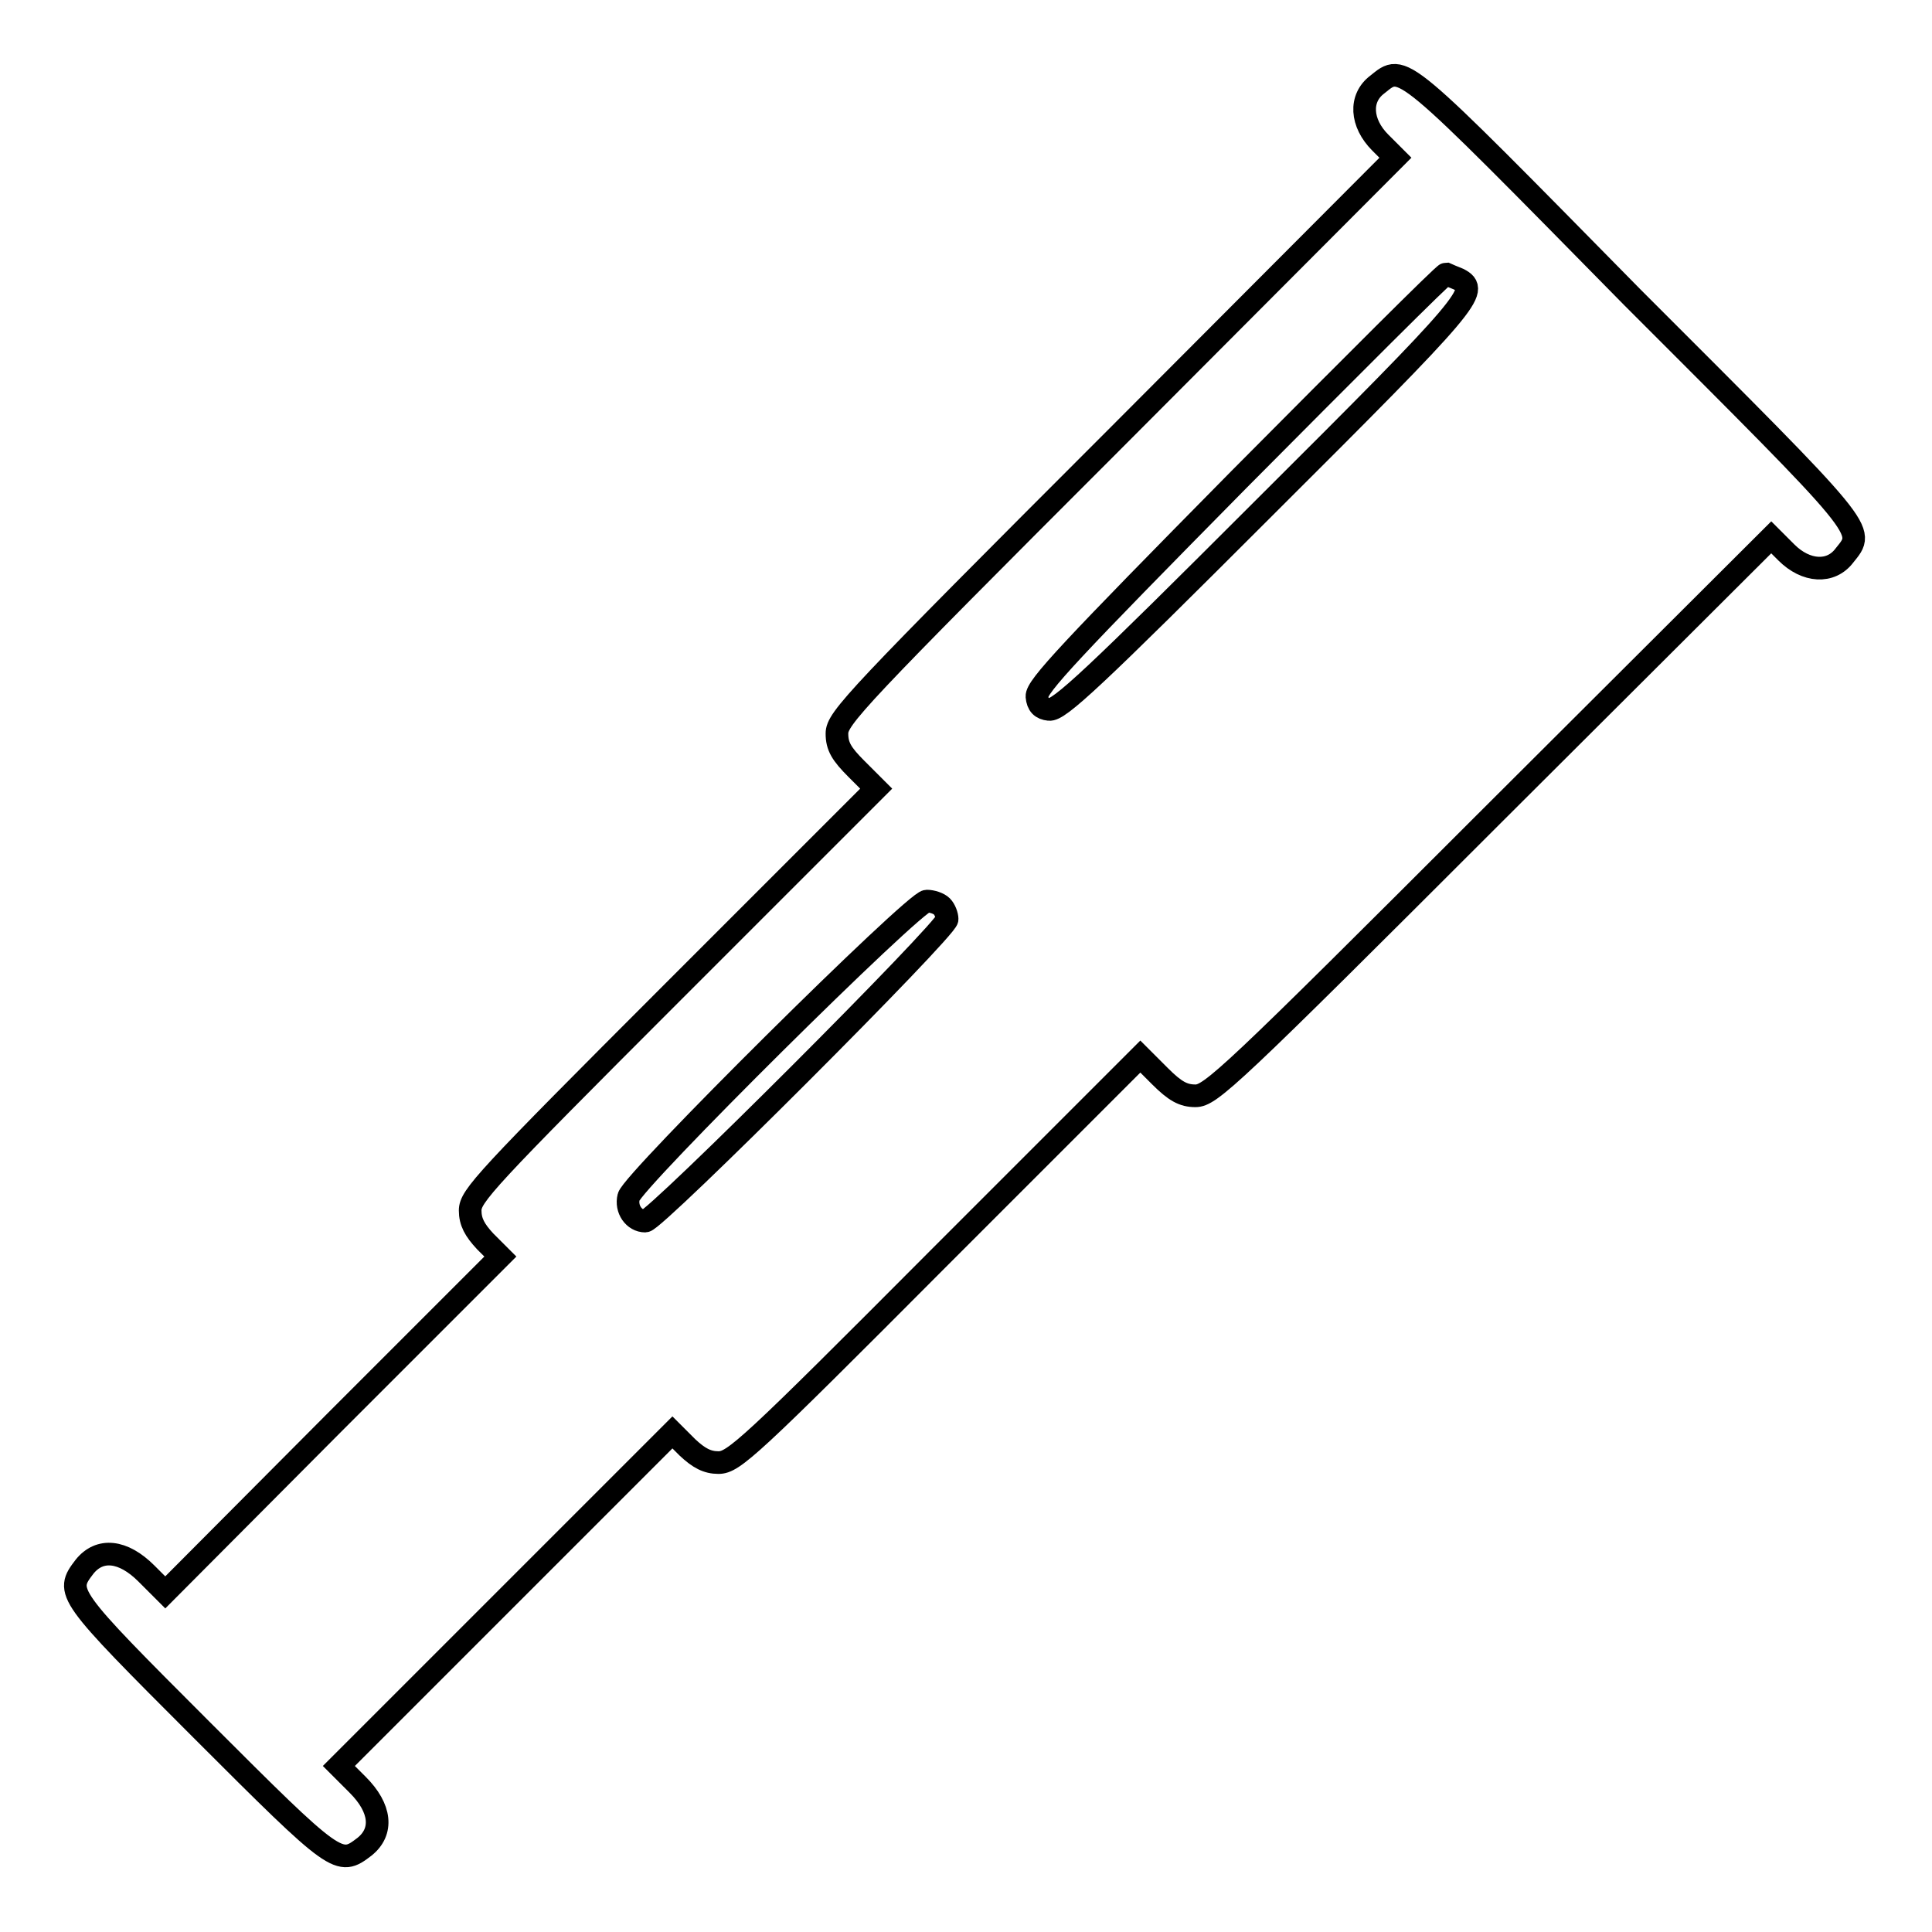
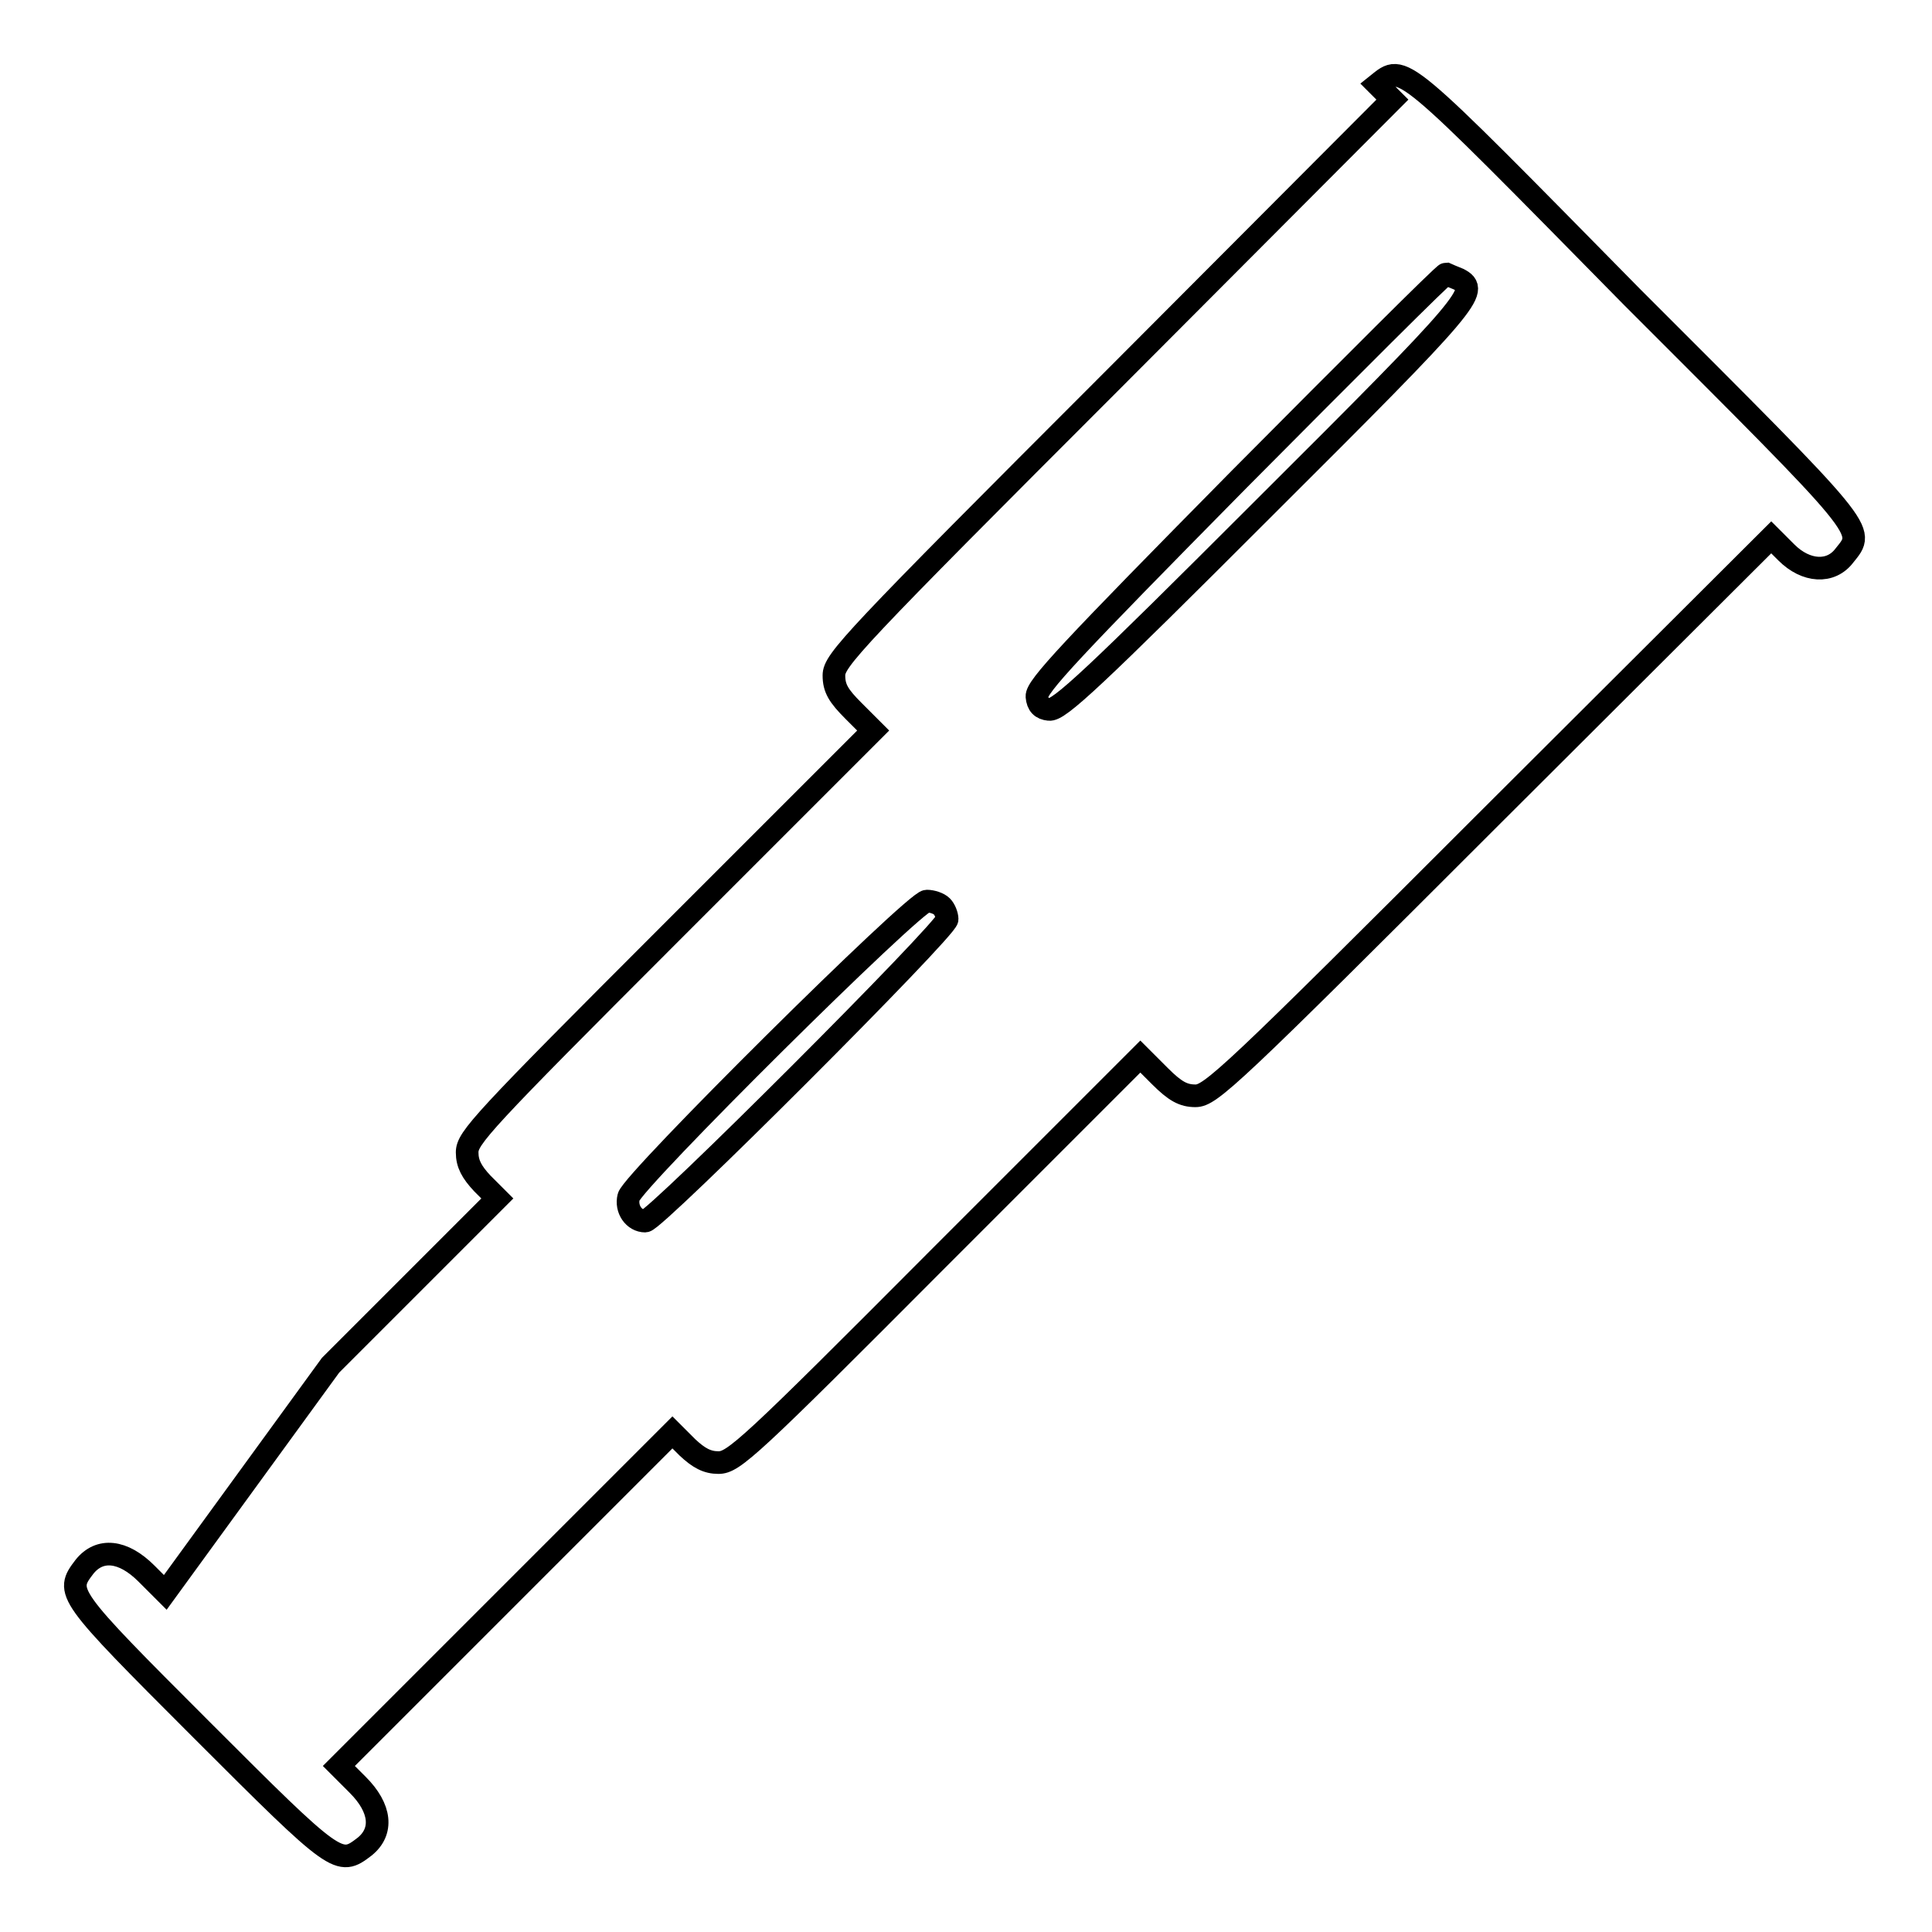
<svg xmlns="http://www.w3.org/2000/svg" version="1.1" x="0px" y="0px" viewBox="0 0 256 256" enable-background="new 0 0 256 256" xml:space="preserve">
  <g>
    <g>
      <g>
-         <path stroke-width="3" fill-opacity="0" stroke="#000000" d="M182.5,11.2c-2.4,1.8-2.2,5.1,0.4,7.7l2,2l-37,37.1c-34.6,34.6-37,37.2-37,39.2c0,1.7,0.6,2.7,2.6,4.7l2.6,2.6l-26.9,26.9c-25,25-26.9,27.1-26.9,29c0,1.5,0.6,2.6,2,4.1l2,2l-22.1,22.1L21.9,211l-2.5-2.5c-3.1-3.1-6.2-3.4-8.2-0.9c-2.6,3.4-2.5,3.6,15.5,21.6c18,18,18.2,18.1,21.6,15.5c2.5-2,2.2-5.1-0.9-8.2l-2.5-2.5l22.1-22.1l22.1-22.1l2,2c1.5,1.4,2.6,2,4.1,2c2,0,4.1-1.9,29-26.9l26.9-26.9l2.6,2.6c2,2,3.1,2.6,4.7,2.6c2,0,4.6-2.4,39.2-37l37.1-37l2,2c2.6,2.6,5.9,2.8,7.7,0.4c2.8-3.5,3.4-2.7-28.1-34.2C185.2,7.8,186,8.4,182.5,11.2z M193.3,37c2.8,1.5,1.8,2.8-25.8,30.3C144.9,89.9,140.3,94.2,139,94c-1-0.1-1.5-0.6-1.6-1.7c-0.1-1.3,4.4-6.1,26.8-28.8c14.8-14.9,27.1-27.2,27.4-27.2C191.8,36.4,192.6,36.7,193.3,37z M124.8,120.1c0.4,0.4,0.7,1.2,0.7,1.7c0,1.3-38.7,40-40,40c-1.5,0-2.6-1.6-2.2-3.2c0.5-2.1,37.9-39.2,39.5-39.2C123.5,119.4,124.4,119.7,124.8,120.1z" />
+         <path stroke-width="3" fill-opacity="0" stroke="#000000" d="M182.5,11.2l2,2l-37,37.1c-34.6,34.6-37,37.2-37,39.2c0,1.7,0.6,2.7,2.6,4.7l2.6,2.6l-26.9,26.9c-25,25-26.9,27.1-26.9,29c0,1.5,0.6,2.6,2,4.1l2,2l-22.1,22.1L21.9,211l-2.5-2.5c-3.1-3.1-6.2-3.4-8.2-0.9c-2.6,3.4-2.5,3.6,15.5,21.6c18,18,18.2,18.1,21.6,15.5c2.5-2,2.2-5.1-0.9-8.2l-2.5-2.5l22.1-22.1l22.1-22.1l2,2c1.5,1.4,2.6,2,4.1,2c2,0,4.1-1.9,29-26.9l26.9-26.9l2.6,2.6c2,2,3.1,2.6,4.7,2.6c2,0,4.6-2.4,39.2-37l37.1-37l2,2c2.6,2.6,5.9,2.8,7.7,0.4c2.8-3.5,3.4-2.7-28.1-34.2C185.2,7.8,186,8.4,182.5,11.2z M193.3,37c2.8,1.5,1.8,2.8-25.8,30.3C144.9,89.9,140.3,94.2,139,94c-1-0.1-1.5-0.6-1.6-1.7c-0.1-1.3,4.4-6.1,26.8-28.8c14.8-14.9,27.1-27.2,27.4-27.2C191.8,36.4,192.6,36.7,193.3,37z M124.8,120.1c0.4,0.4,0.7,1.2,0.7,1.7c0,1.3-38.7,40-40,40c-1.5,0-2.6-1.6-2.2-3.2c0.5-2.1,37.9-39.2,39.5-39.2C123.5,119.4,124.4,119.7,124.8,120.1z" />
      </g>
    </g>
  </g>
</svg>